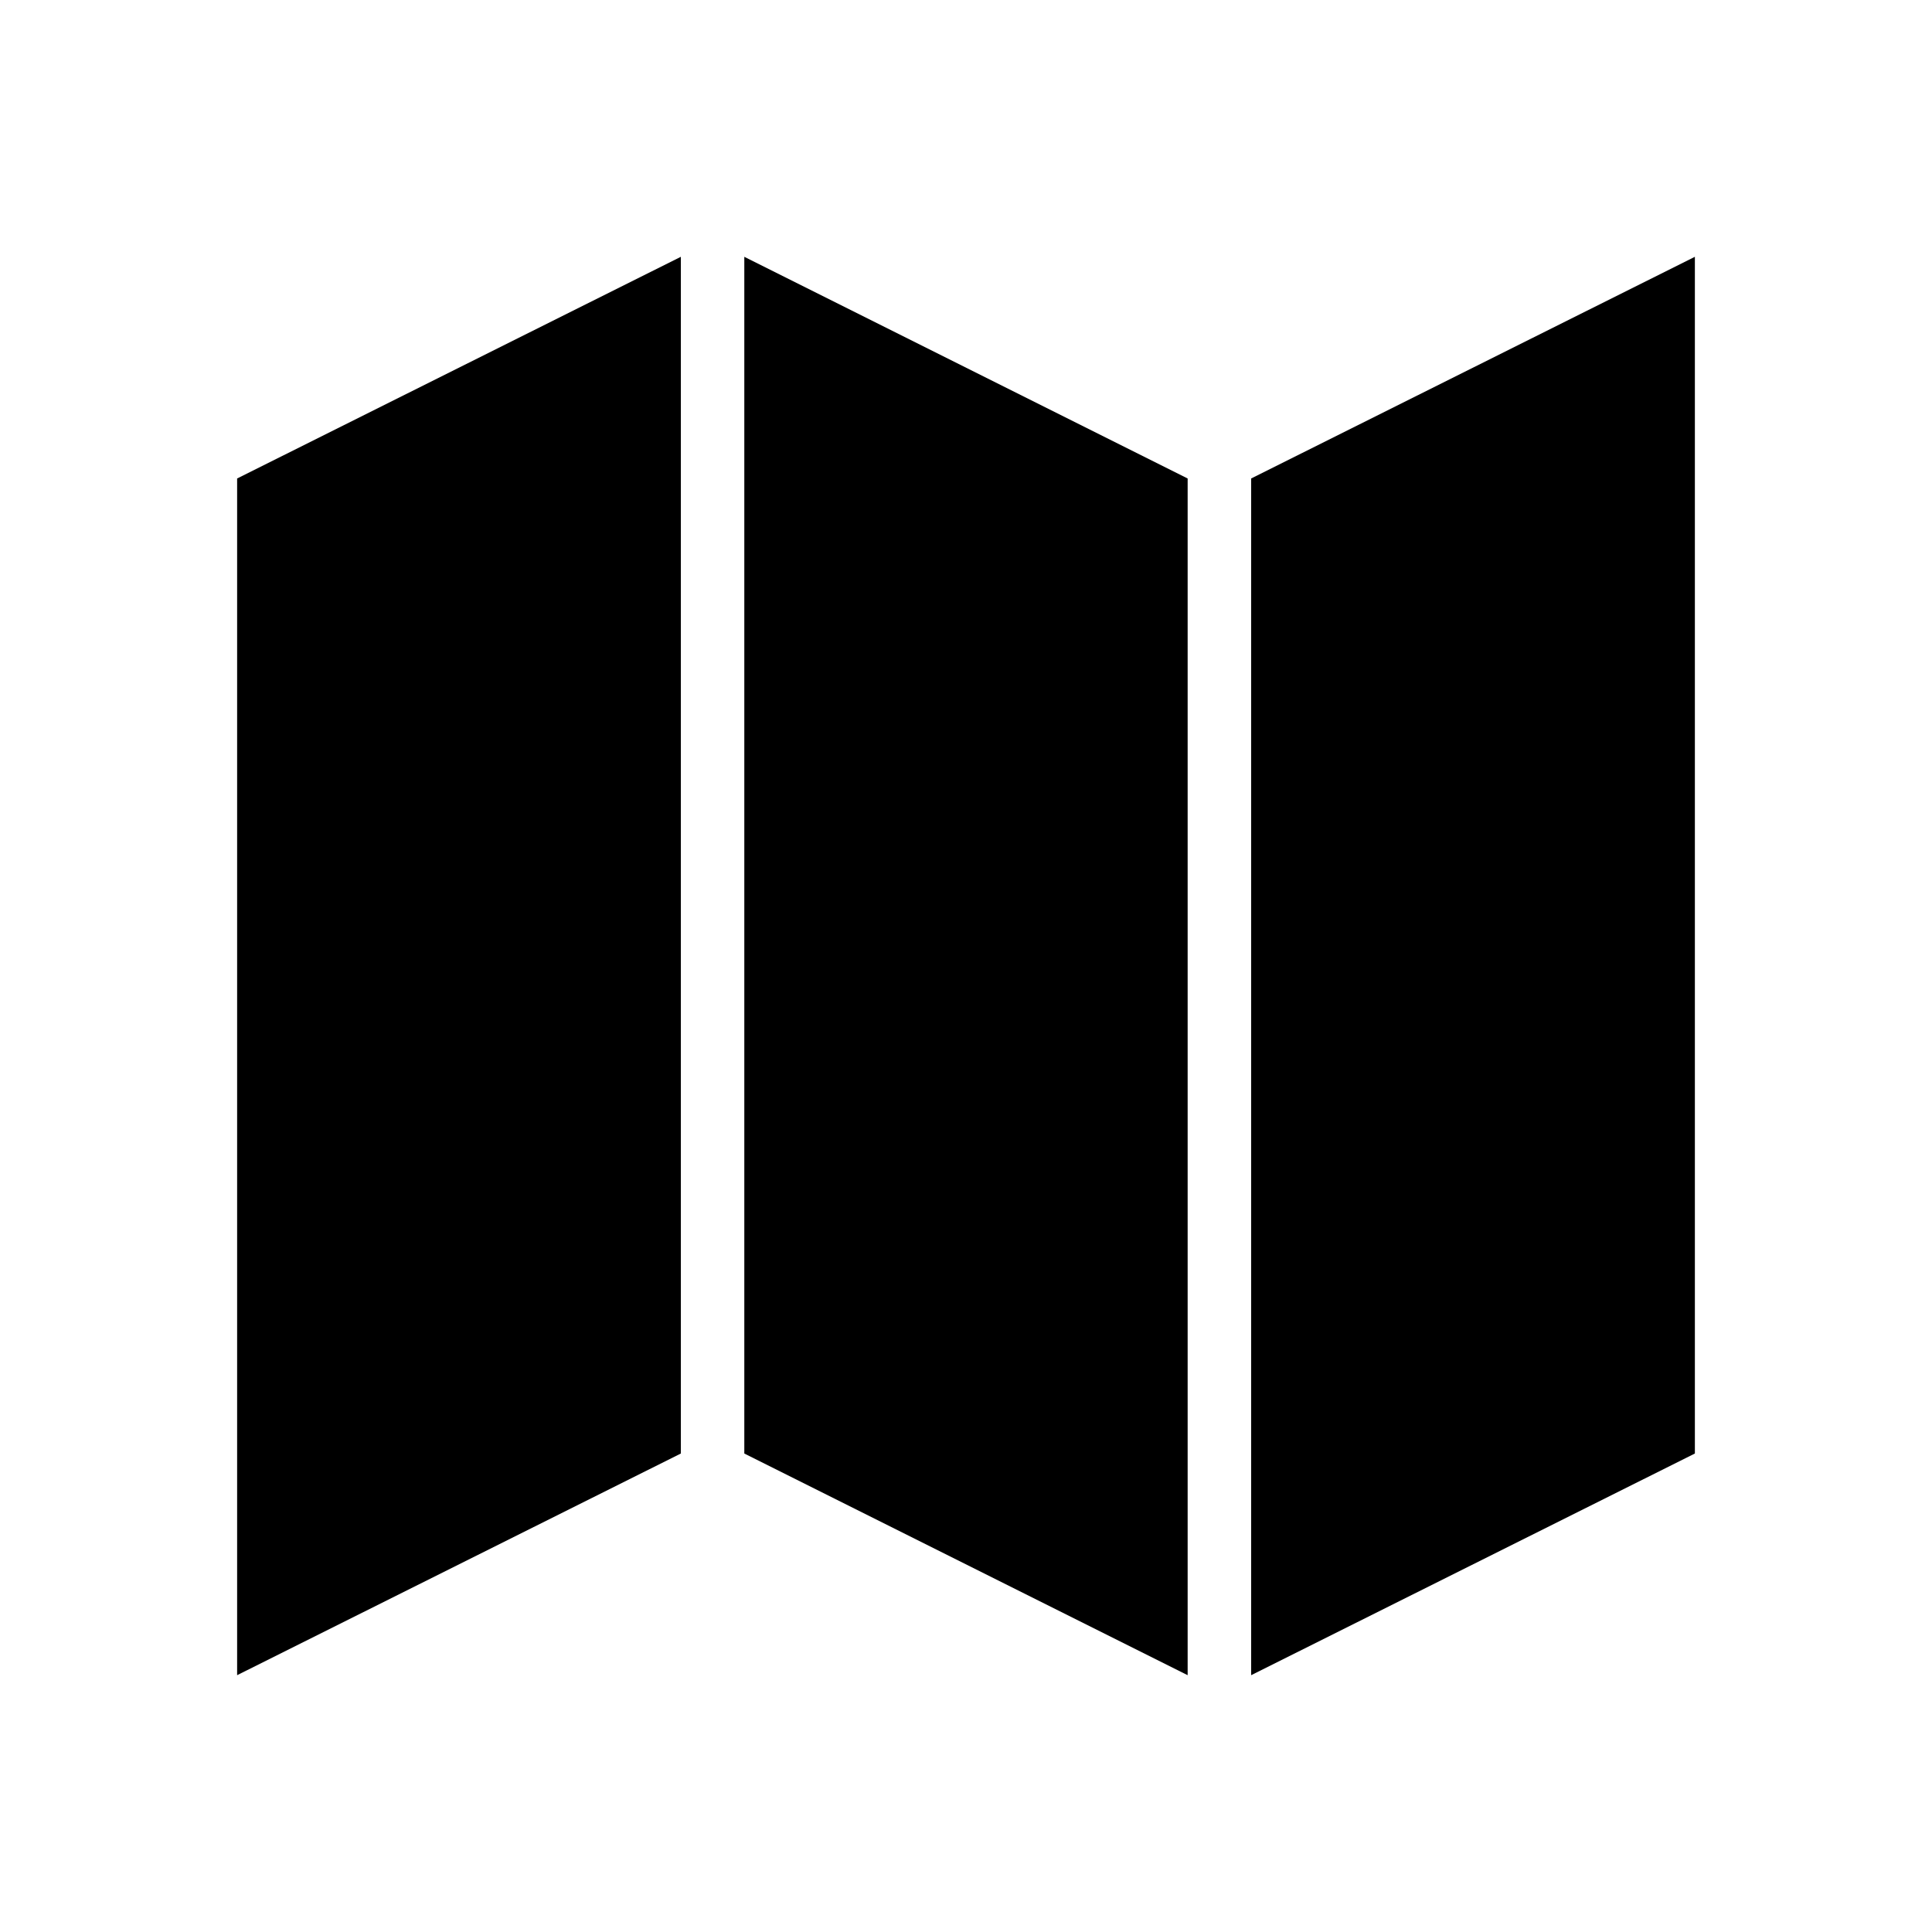
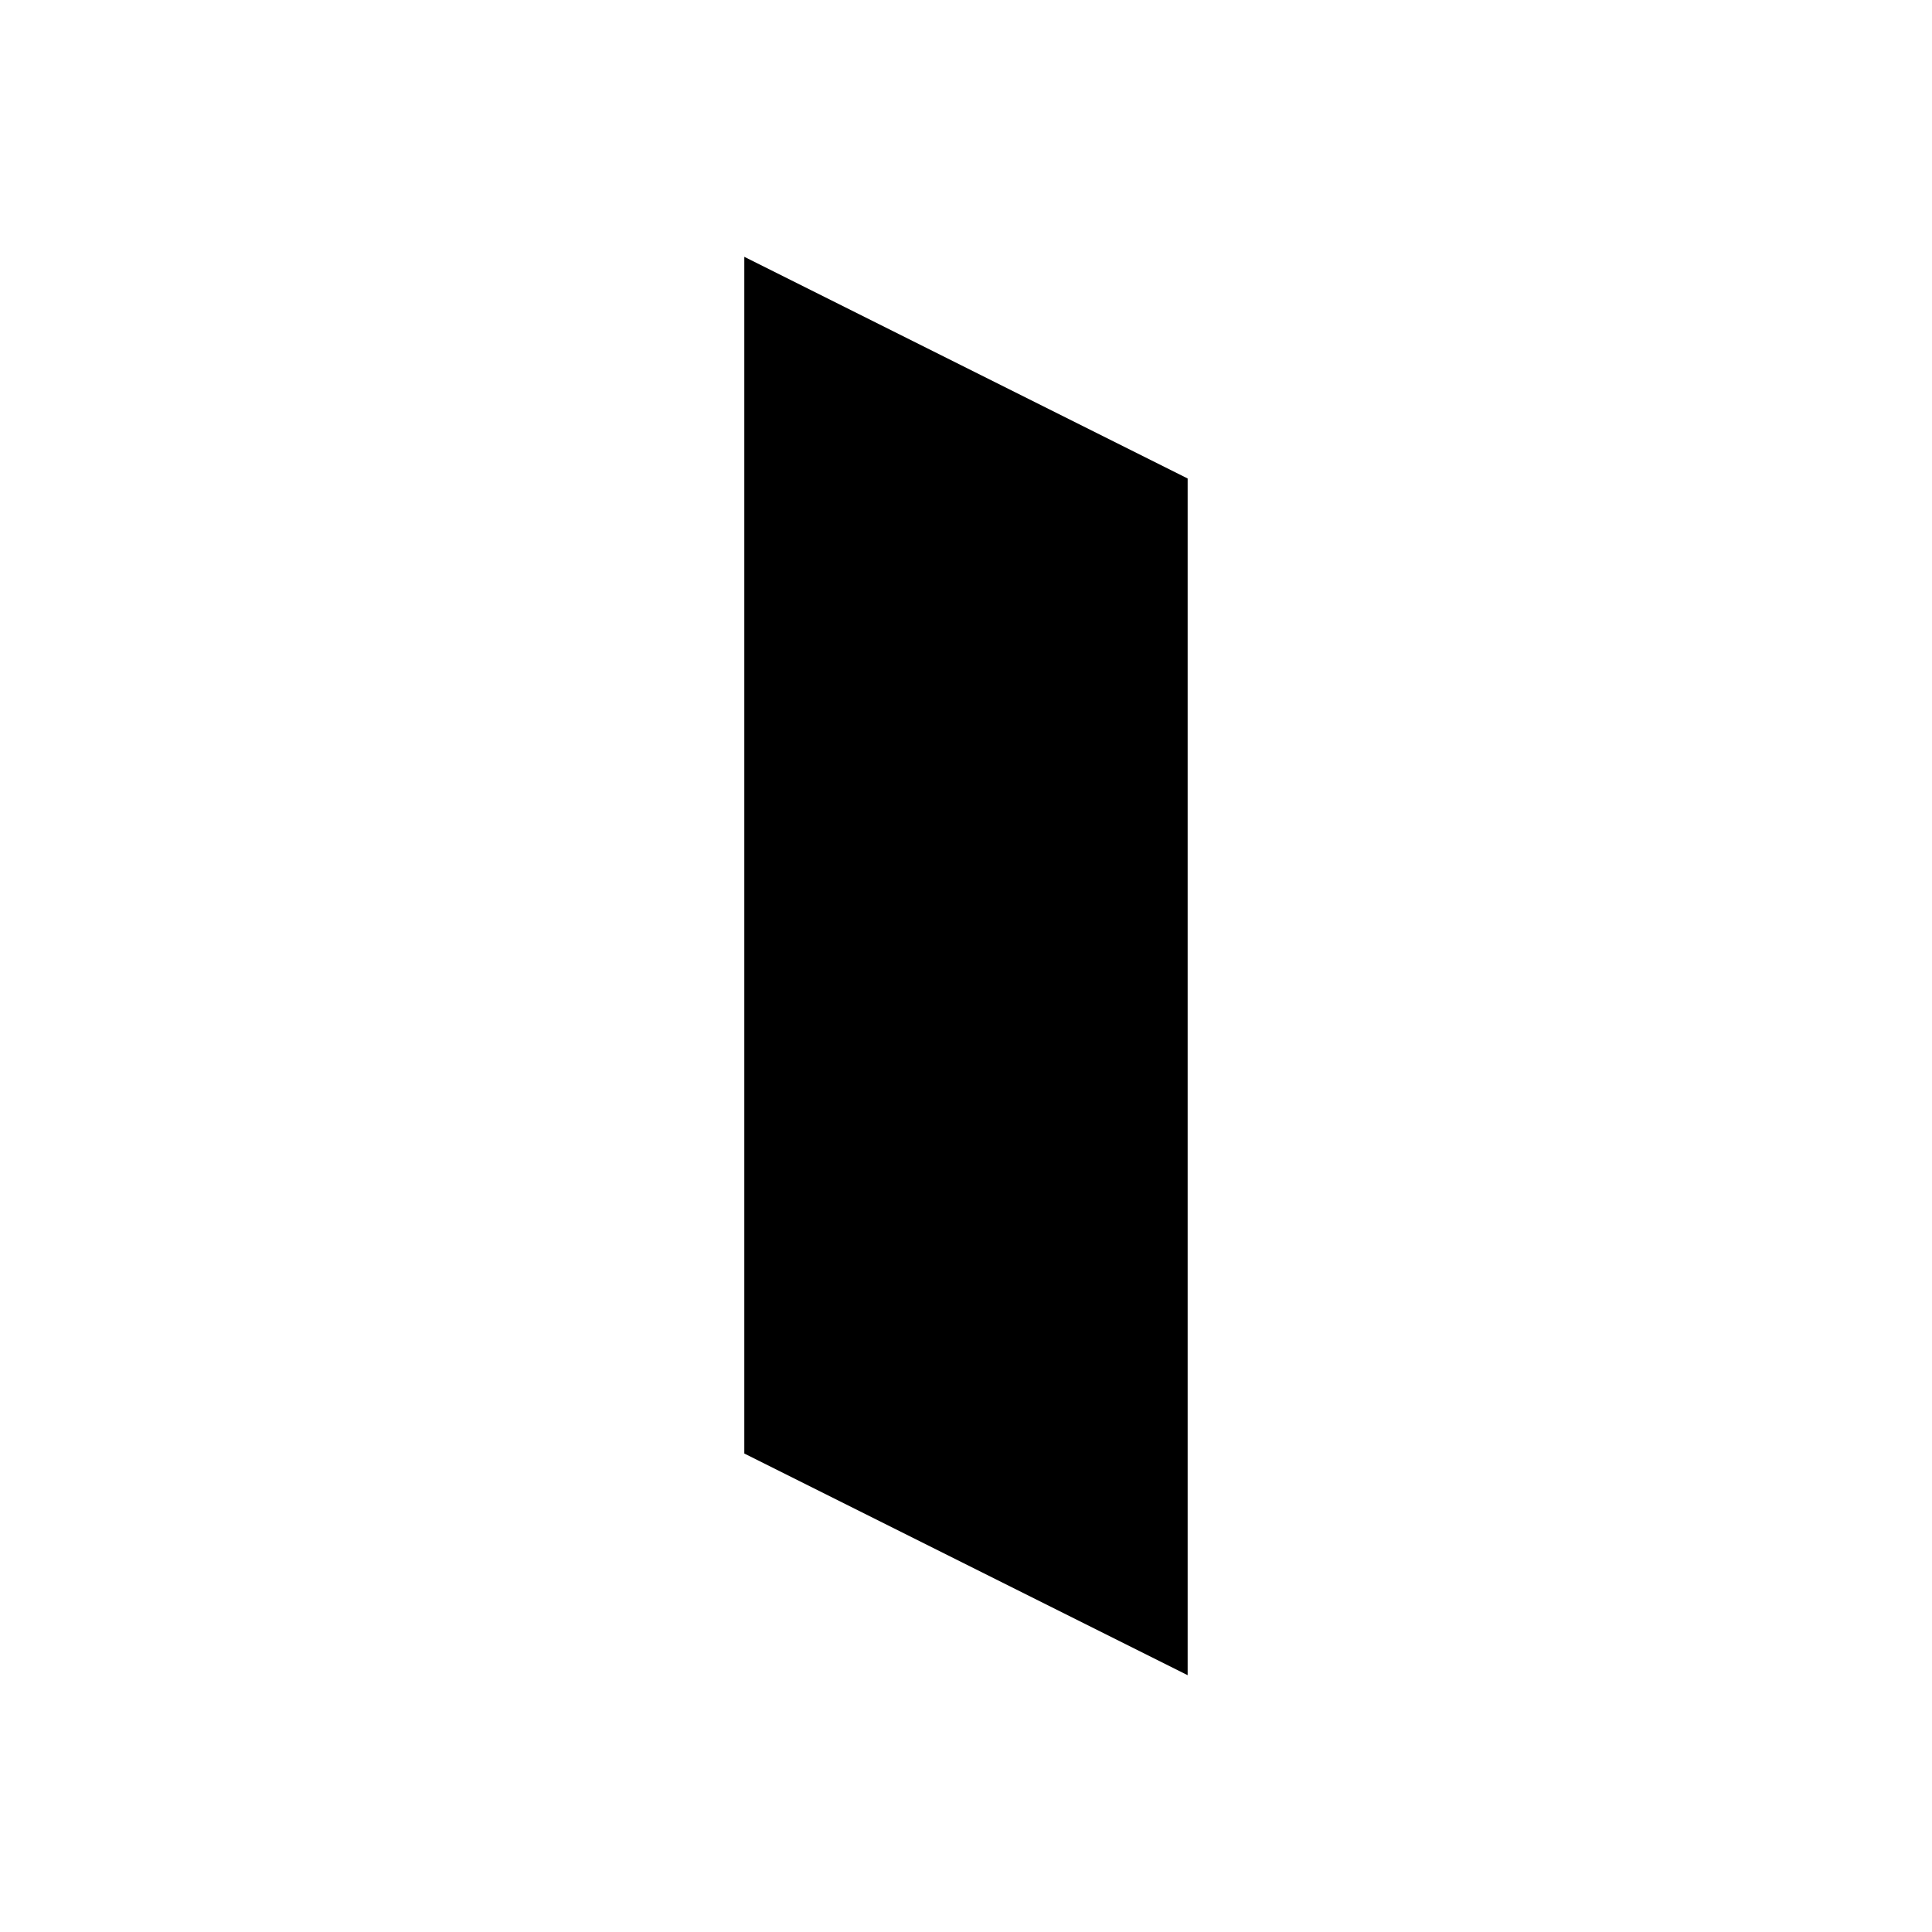
<svg xmlns="http://www.w3.org/2000/svg" fill="#000000" width="800px" height="800px" version="1.1" viewBox="144 144 512 512">
  <g>
    <path d="m341.25 529.2 117.49 58.742v-317.14l-117.49-58.746z" />
-     <path d="m206.84 587.94 117.59-58.742v-317.14l-117.59 58.746z" />
-     <path d="m475.57 270.8v317.14l117.59-58.742v-317.14z" />
  </g>
</svg>